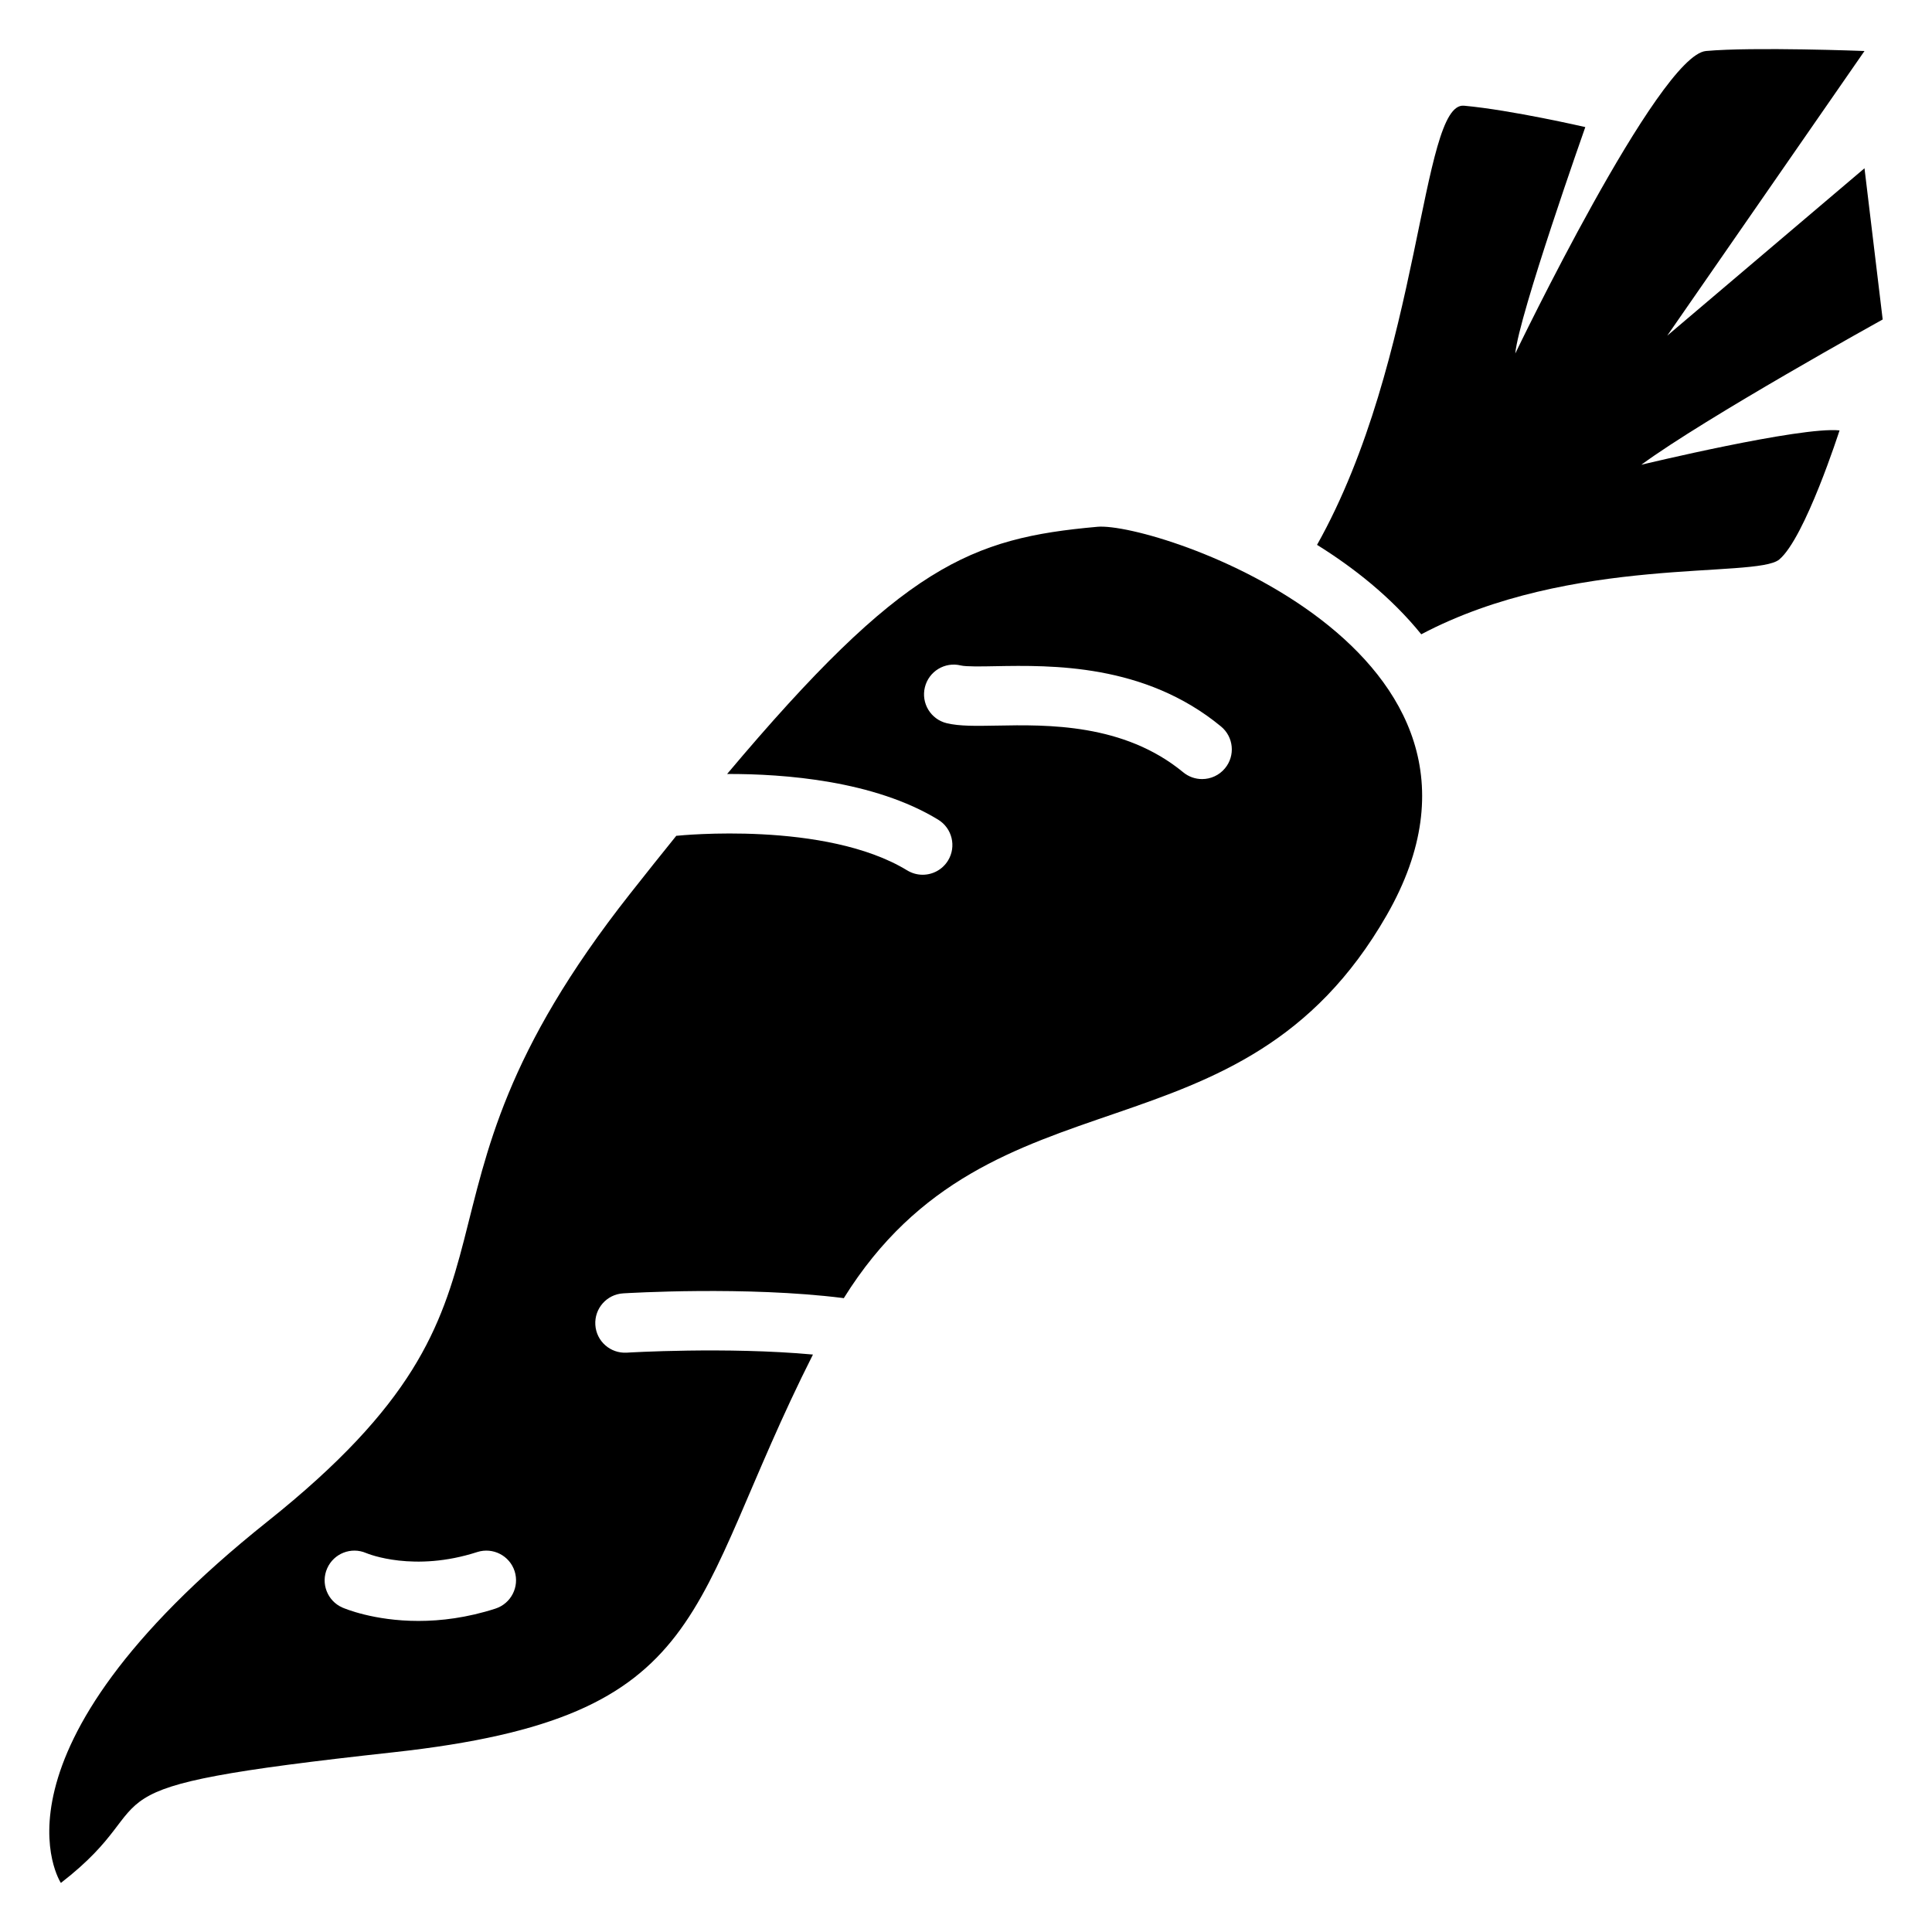
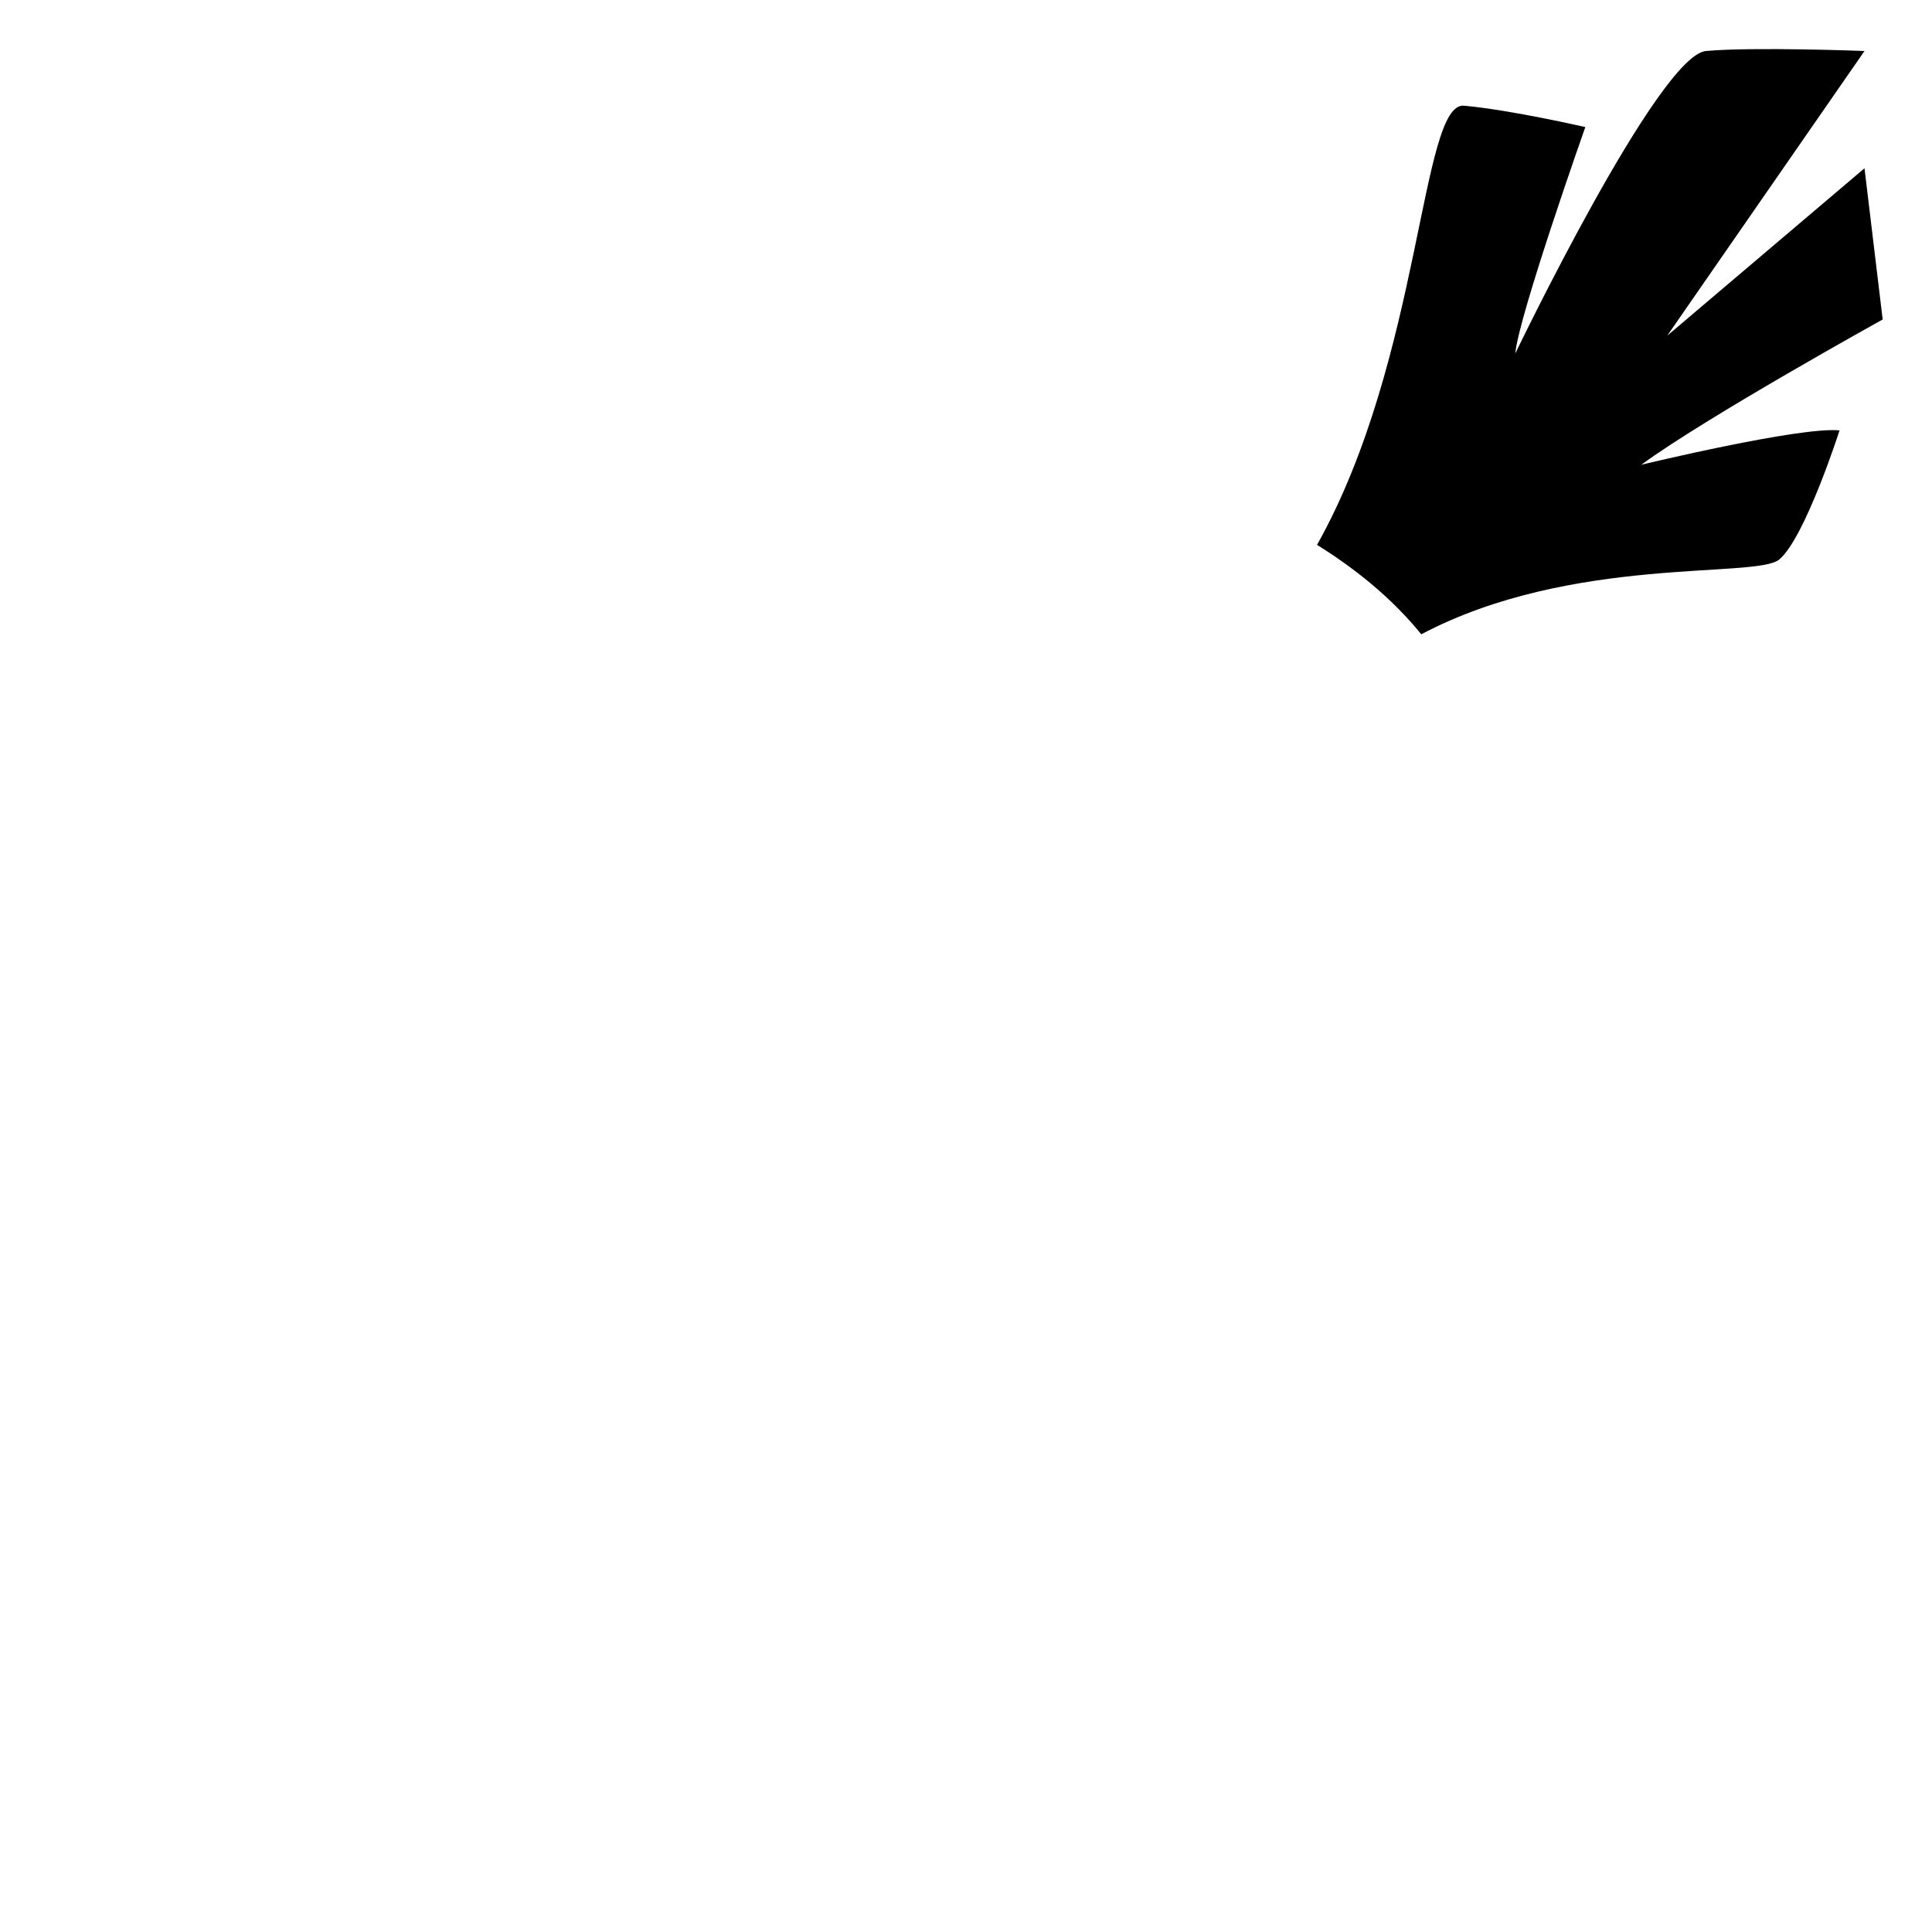
<svg xmlns="http://www.w3.org/2000/svg" fill="#000000" width="800px" height="800px" version="1.1" viewBox="144 144 512 512">
  <g>
-     <path d="m434.78 283.61c-33.496 2.992-51.602 10.242-98.086 65.504 15.23-0.051 38.996 1.781 55.922 12.102 3.711 2.262 4.891 7.106 2.629 10.824-1.484 2.43-4.074 3.777-6.731 3.777-1.398 0-2.812-0.375-4.094-1.152-21.656-13.207-60.488-9.23-60.871-9.191-0.109 0.012-0.215 0.012-0.324 0.02-3.898 4.82-7.969 9.93-12.242 15.352-66.605 84.469-18.688 104.66-96.066 166.34-77.383 61.688-54.781 95.812-54.781 95.812 30.082-23.281-0.414-24.926 88.156-34.629 85.383-9.348 77.203-38.188 111.15-105.4-22.965-2.098-49.043-0.523-49.328-0.5-4.379 0.254-8.078-3.031-8.344-7.371-0.266-4.34 3.031-8.078 7.371-8.344 1.32-0.078 32.602-1.969 58.184 1.23 0.098 0.012 0.195 0.039 0.285 0.051 39.312-63.164 105.03-33.742 143.89-101.51 40.277-70.23-61.164-104.32-76.723-102.92zm-159.48 286.69c-7.559 2.441-14.484 3.266-20.398 3.266-11.906 0-19.699-3.344-20.172-3.551-3.977-1.75-5.785-6.406-4.023-10.383 1.75-3.965 6.367-5.766 10.332-4.055 0.609 0.254 12.695 5.144 29.43-0.266 4.144-1.328 8.57 0.934 9.91 5.066 1.328 4.144-0.945 8.582-5.078 9.922zm193.34-222.7c-1.555 1.891-3.809 2.863-6.082 2.863-1.762 0-3.531-0.59-5-1.801-15.754-12.988-36.043-12.625-49.477-12.367-5.481 0.098-9.809 0.176-13.195-0.641-4.223-1.023-6.82-5.285-5.785-9.516 1.031-4.223 5.293-6.82 9.516-5.785 1.398 0.344 5.531 0.266 9.18 0.195 14.789-0.266 39.539-0.719 59.777 15.969 3.359 2.766 3.84 7.734 1.066 11.082z" />
    <path d="m578.97 267.16c17.133-12.566 63.961-38.496 63.961-38.496l-4.82-40.07-52.281 44.367 52.281-75.445s-29.441-1.141-42.008 0c-12.566 1.141-50.539 80.168-50.539 80.168 0.914-10.055 18.559-60.004 18.559-60.004s-19.59-4.527-32.156-5.668c-11.492-1.043-11.238 67.051-38.938 116.38 9.555 5.945 19.582 13.766 27.621 23.703 39.883-21.066 88.719-14.699 94.859-19.816 6.848-5.707 15.988-34.215 15.988-34.215-10.266-1.094-52.527 9.098-52.527 9.098z" />
  </g>
</svg>